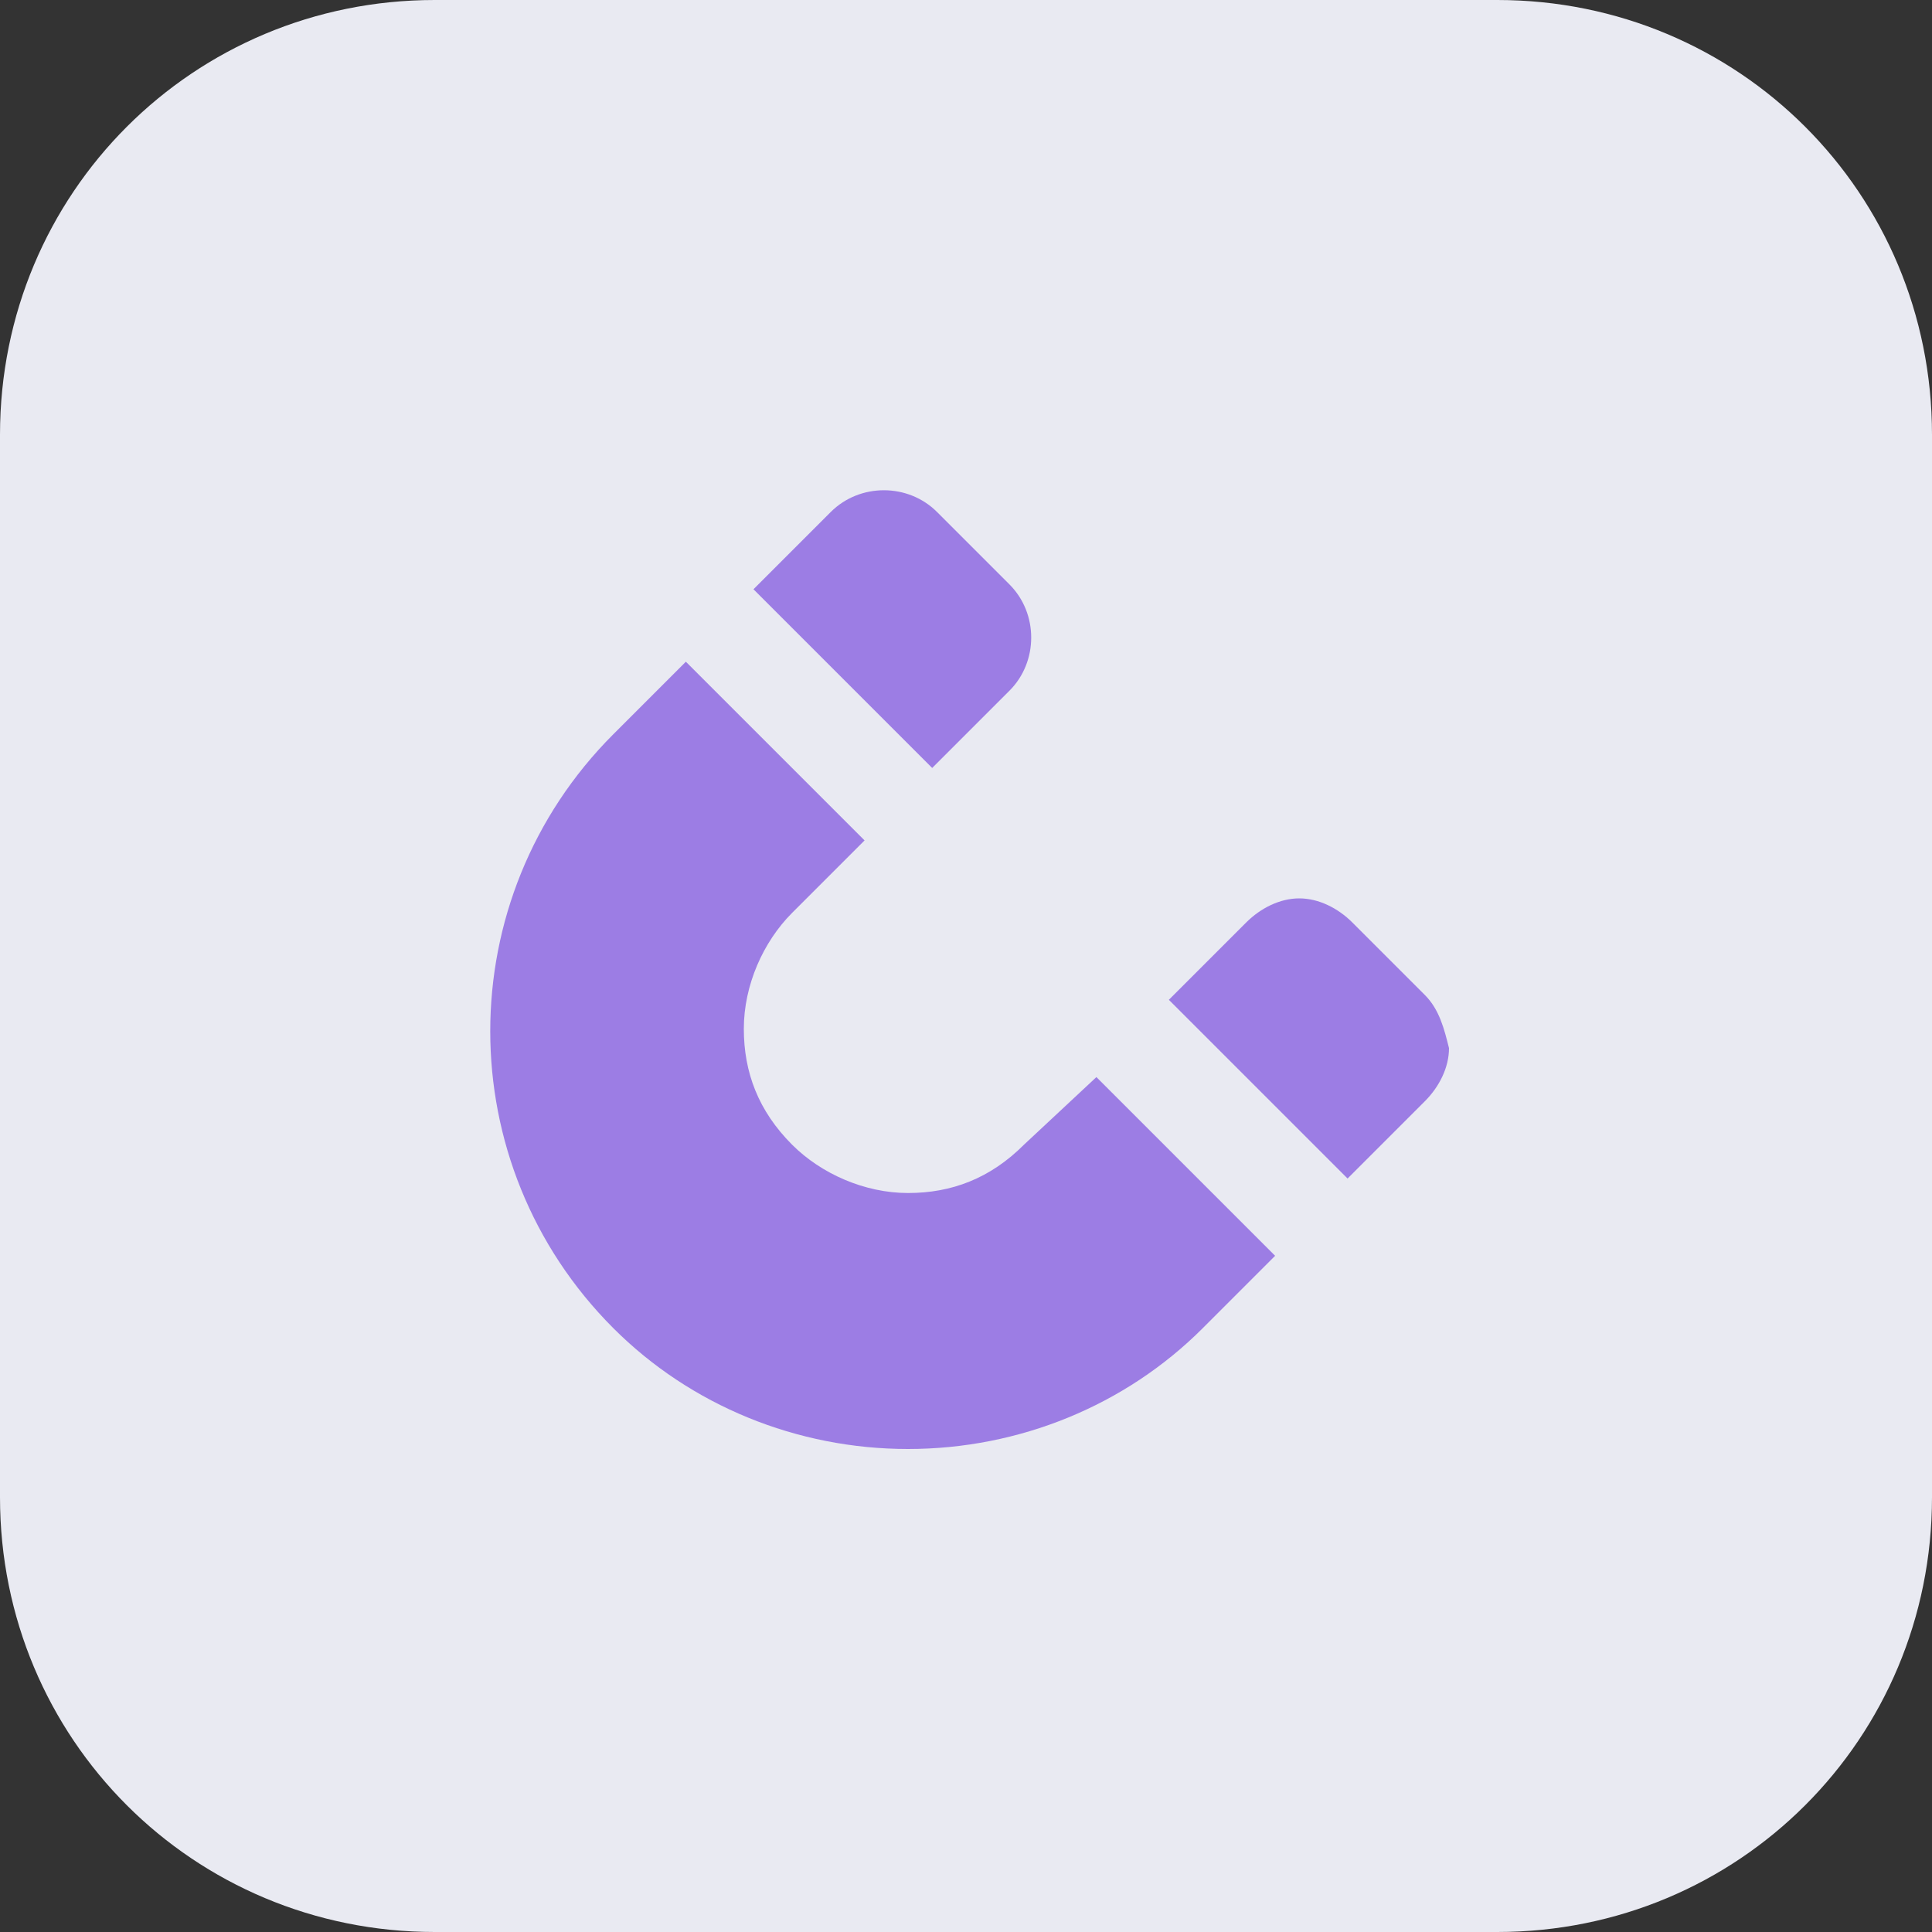
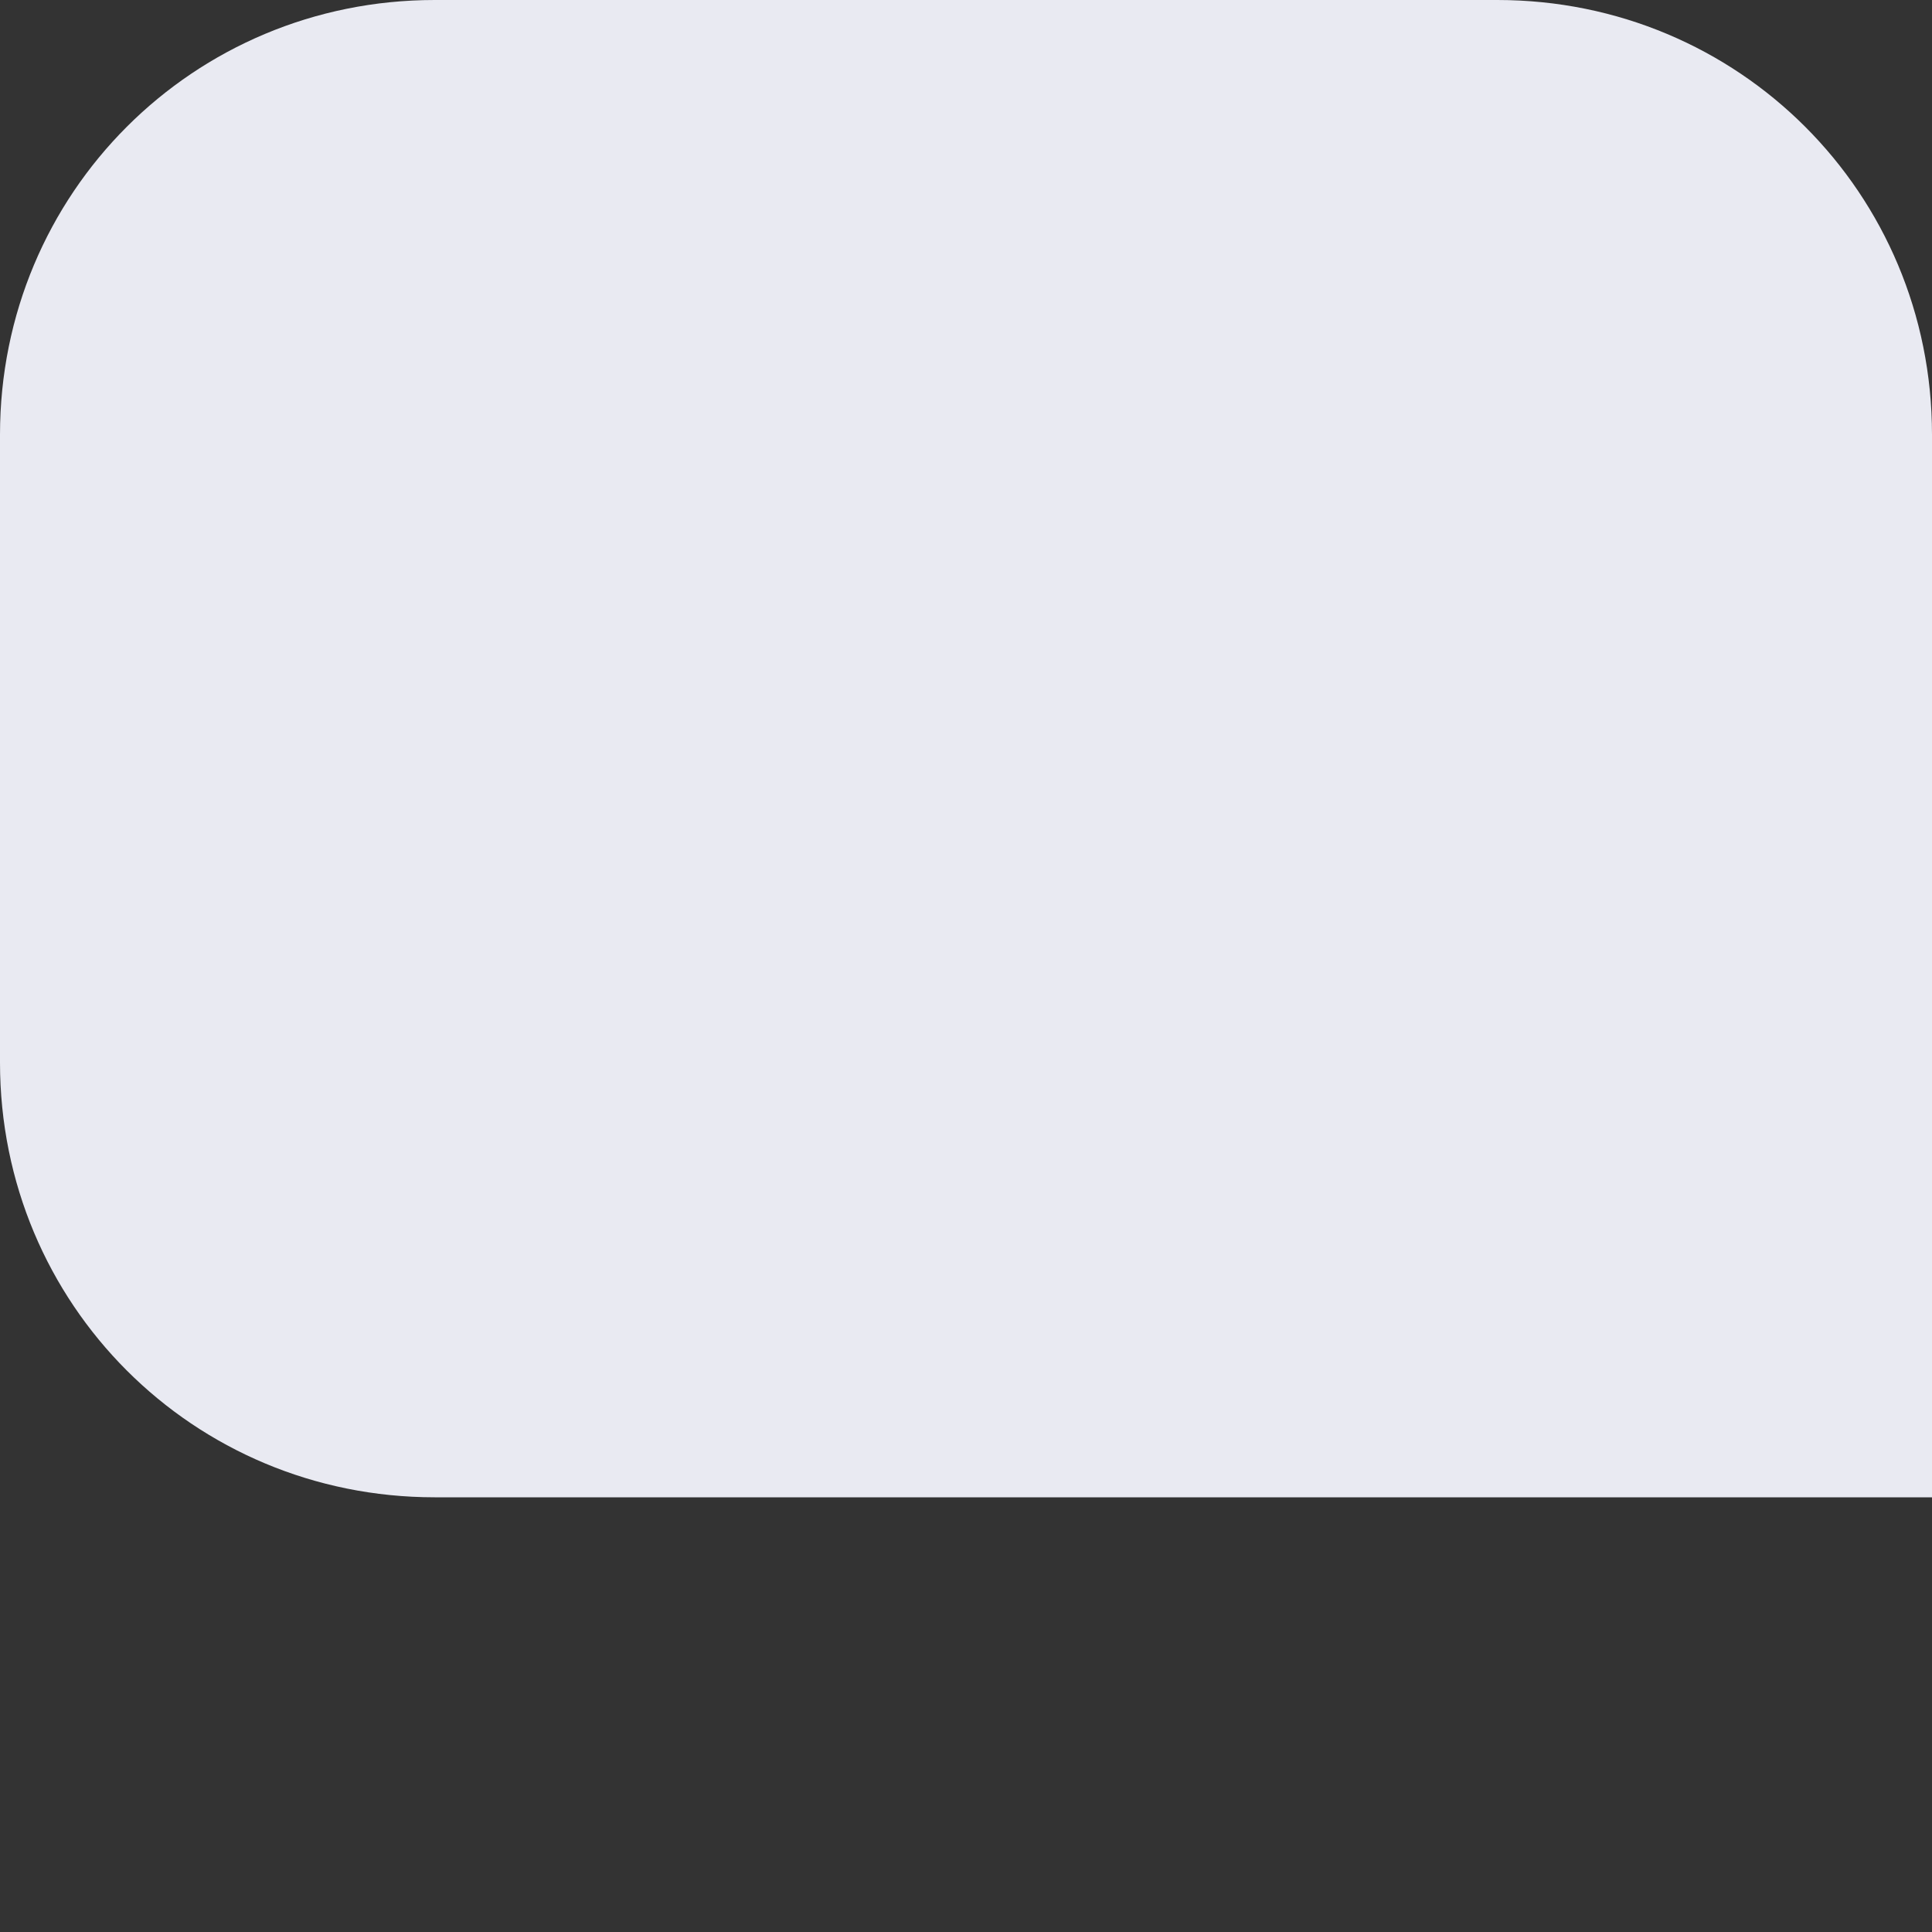
<svg xmlns="http://www.w3.org/2000/svg" version="1.1" id="Слой_1" x="0px" y="0px" viewBox="0 0 40 40" style="enable-background:new 0 0 40 40;" xml:space="preserve">
  <rect x="0" y="0" width="40" height="40" fill="#333333" stroke="none" />
  <style type="text/css">
	.st0{fill-rule:evenodd;clip-rule:evenodd;fill:#E9EAF2;}
	.st1{fill:#9C7DE4;}
</style>
-   <path class="st0" d="M9,0h22c5,0,9,4,9,9v22c0,5-4,9-9,9H9c-5,0-9-4-9-9V9C0,4,4,0,9,0z" />
+   <path class="st0" d="M9,0h22c5,0,9,4,9,9v22H9c-5,0-9-4-9-9V9C0,4,4,0,9,0z" />
  <g>
    <g>
-       <path class="st1" d="M29.5,20.6L28,19.1c-0.3-0.3-0.7-0.5-1.1-0.5s-0.8,0.2-1.1,0.5l-1.6,1.6l3.7,3.7l1.6-1.6    c0.3-0.3,0.5-0.7,0.5-1.1C29.9,21.3,29.8,20.9,29.5,20.6z M21.2,23.7c-0.7,0.7-1.5,1-2.4,1c-0.9,0-1.8-0.4-2.4-1    c-0.7-0.7-1-1.5-1-2.4c0-0.9,0.4-1.8,1-2.4l1.5-1.5l-3.7-3.7l-1.5,1.5c-3.4,3.4-3.4,8.9,0,12.3c1.6,1.6,3.8,2.5,6.1,2.5    c2.3,0,4.5-0.9,6.1-2.5l1.5-1.5l-3.7-3.7L21.2,23.7z M20.9,14.3c0.6-0.6,0.6-1.6,0-2.2l-1.5-1.5c-0.6-0.6-1.6-0.6-2.2,0l-1.6,1.6    l3.7,3.7L20.9,14.3z" />
-     </g>
+       </g>
  </g>
</svg>